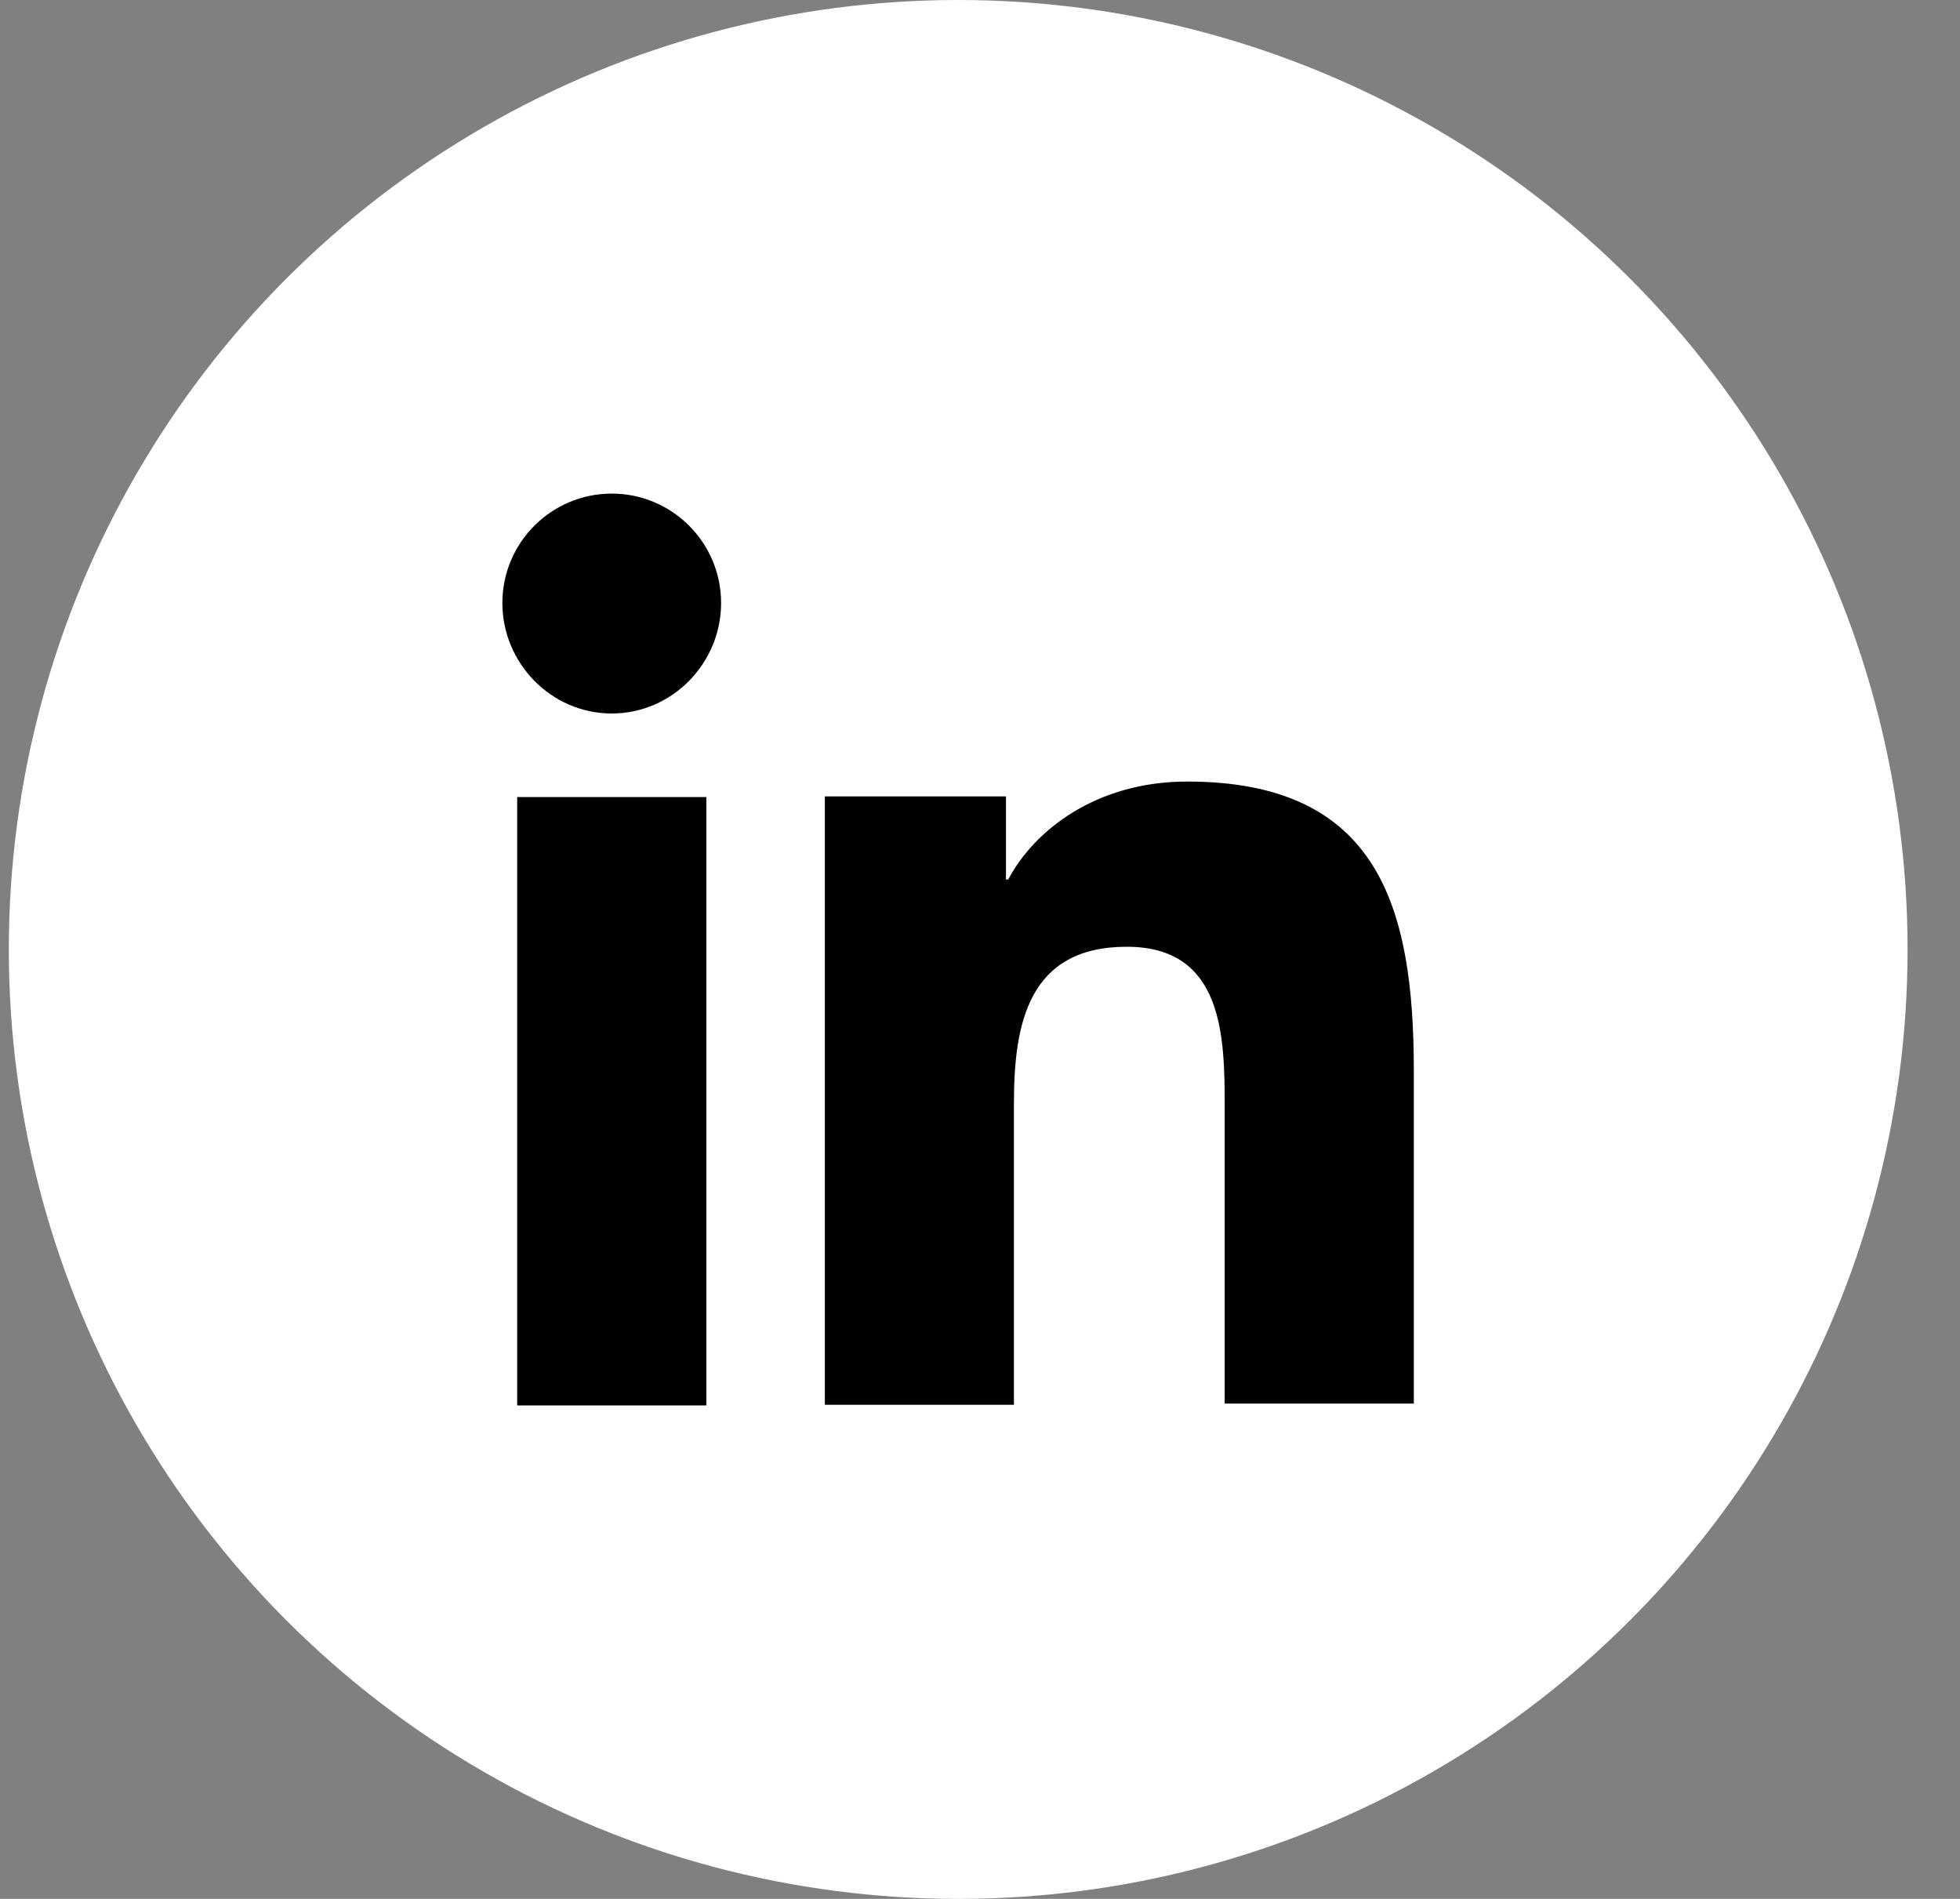
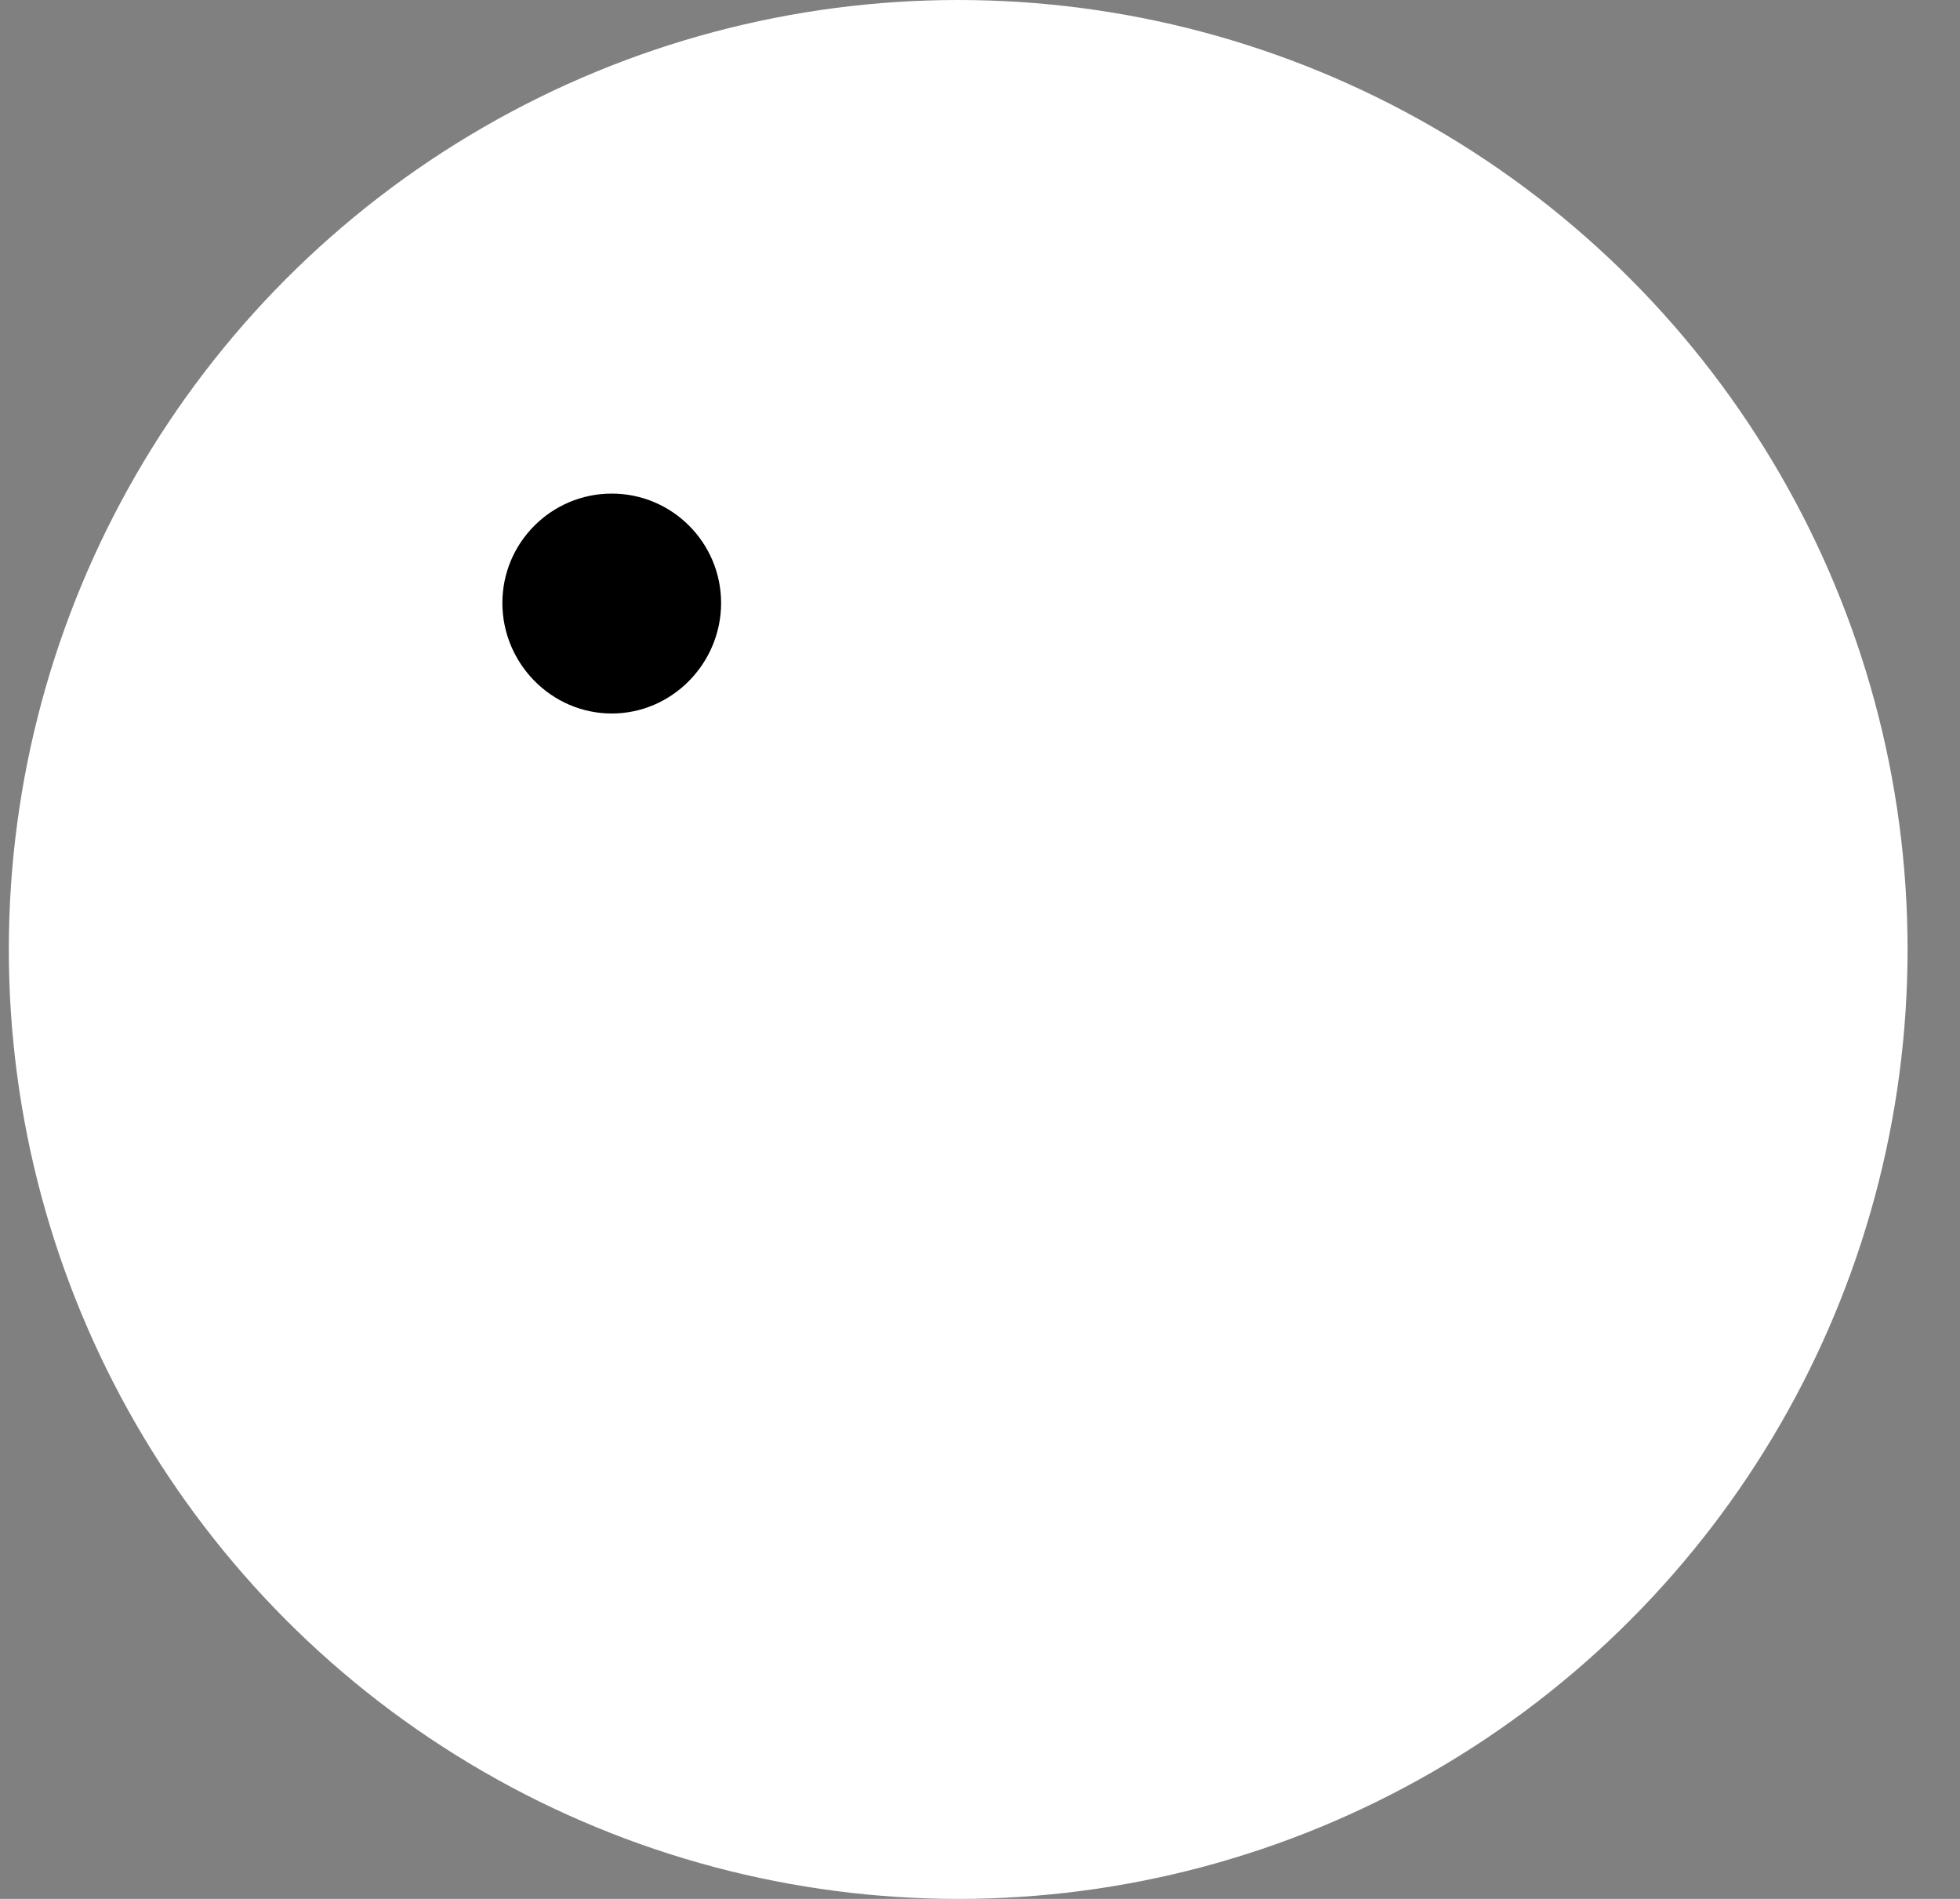
<svg xmlns="http://www.w3.org/2000/svg" width="32" height="31" viewBox="0 0 32 31" fill="none">
  <rect x="0" y="0" width="32" height="31" fill="#808080" stroke="none" />
  <circle cx="15.644" cy="15.5" r="15.5" fill="white" />
-   <path d="M23.083 22.933V17.483C23.083 14.805 22.506 12.759 19.382 12.759C17.875 12.759 16.871 13.577 16.461 14.358H16.424V13.001H13.467V22.933H16.554V18.004C16.554 16.702 16.796 15.456 18.396 15.456C19.977 15.456 19.995 16.925 19.995 18.078V22.914H23.083V22.933Z" fill="black" />
-   <path d="M8.444 13.012H11.532V22.944H8.444V13.012Z" fill="black" />
+   <path d="M8.444 13.012H11.532V22.944V13.012Z" fill="black" />
  <path d="M9.988 8.058C9.002 8.058 8.202 8.858 8.202 9.844C8.202 10.829 9.002 11.648 9.988 11.648C10.973 11.648 11.773 10.829 11.773 9.844C11.773 8.858 10.973 8.058 9.988 8.058Z" fill="black" />
</svg>